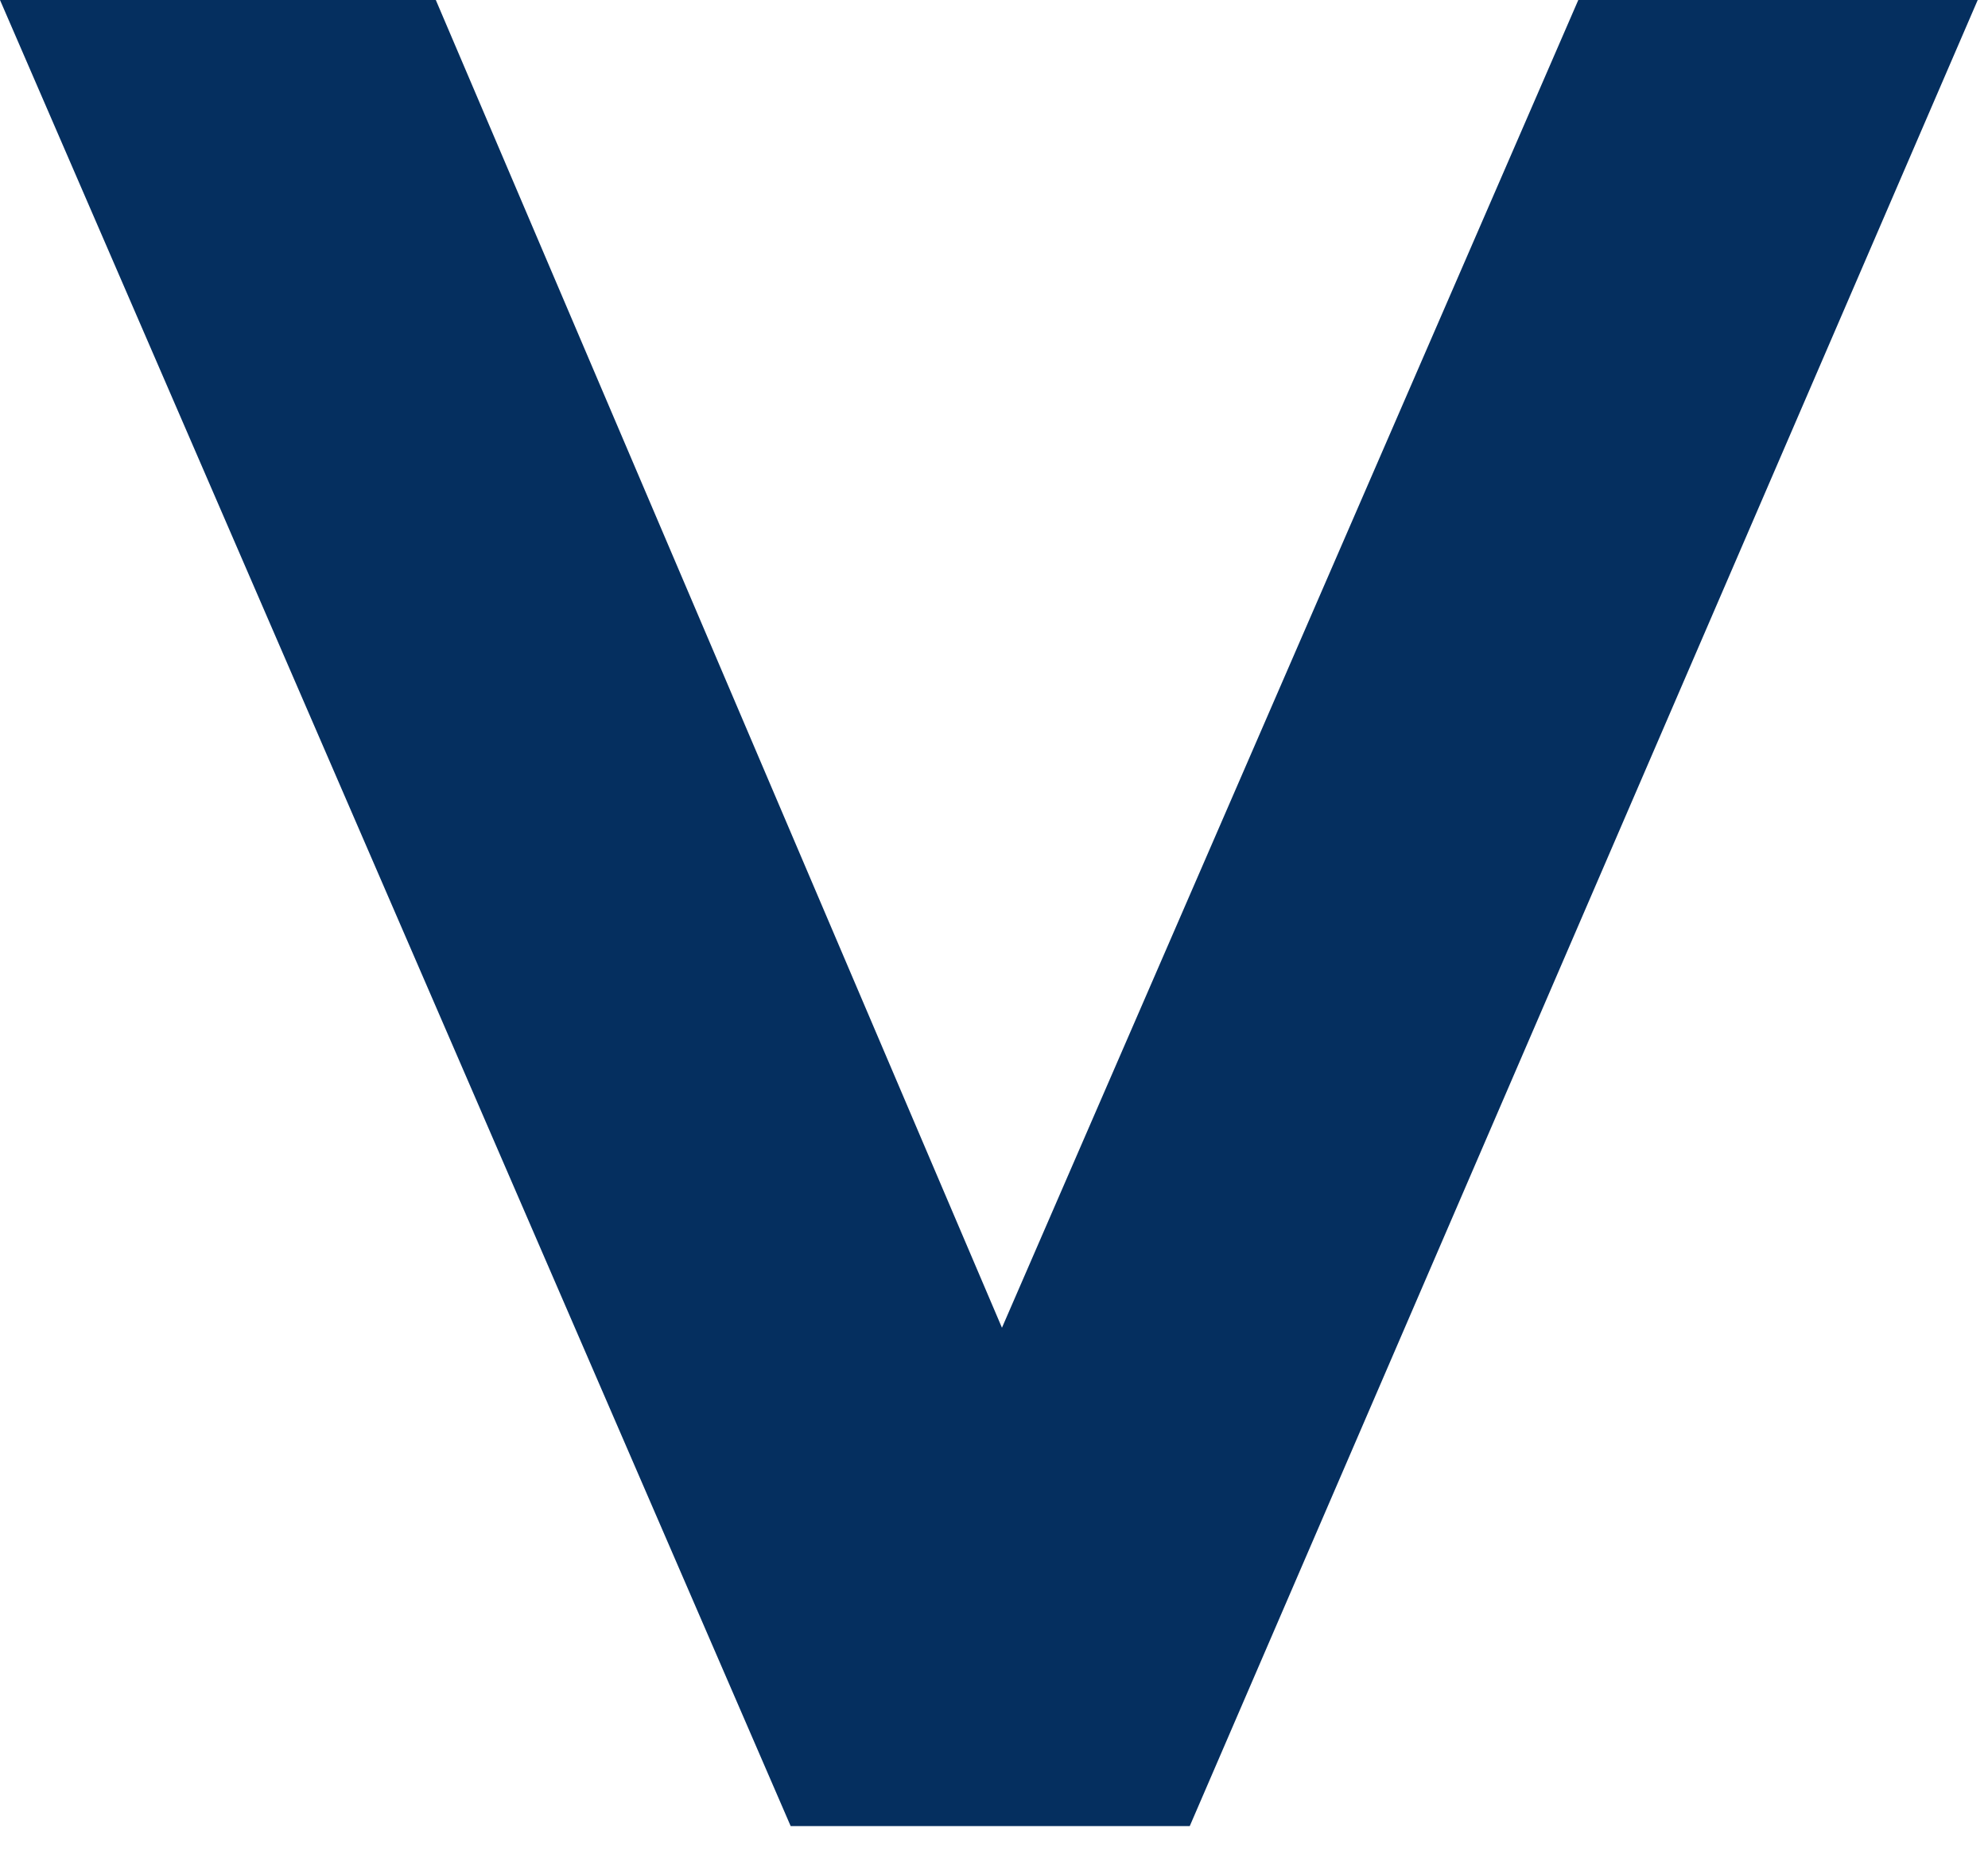
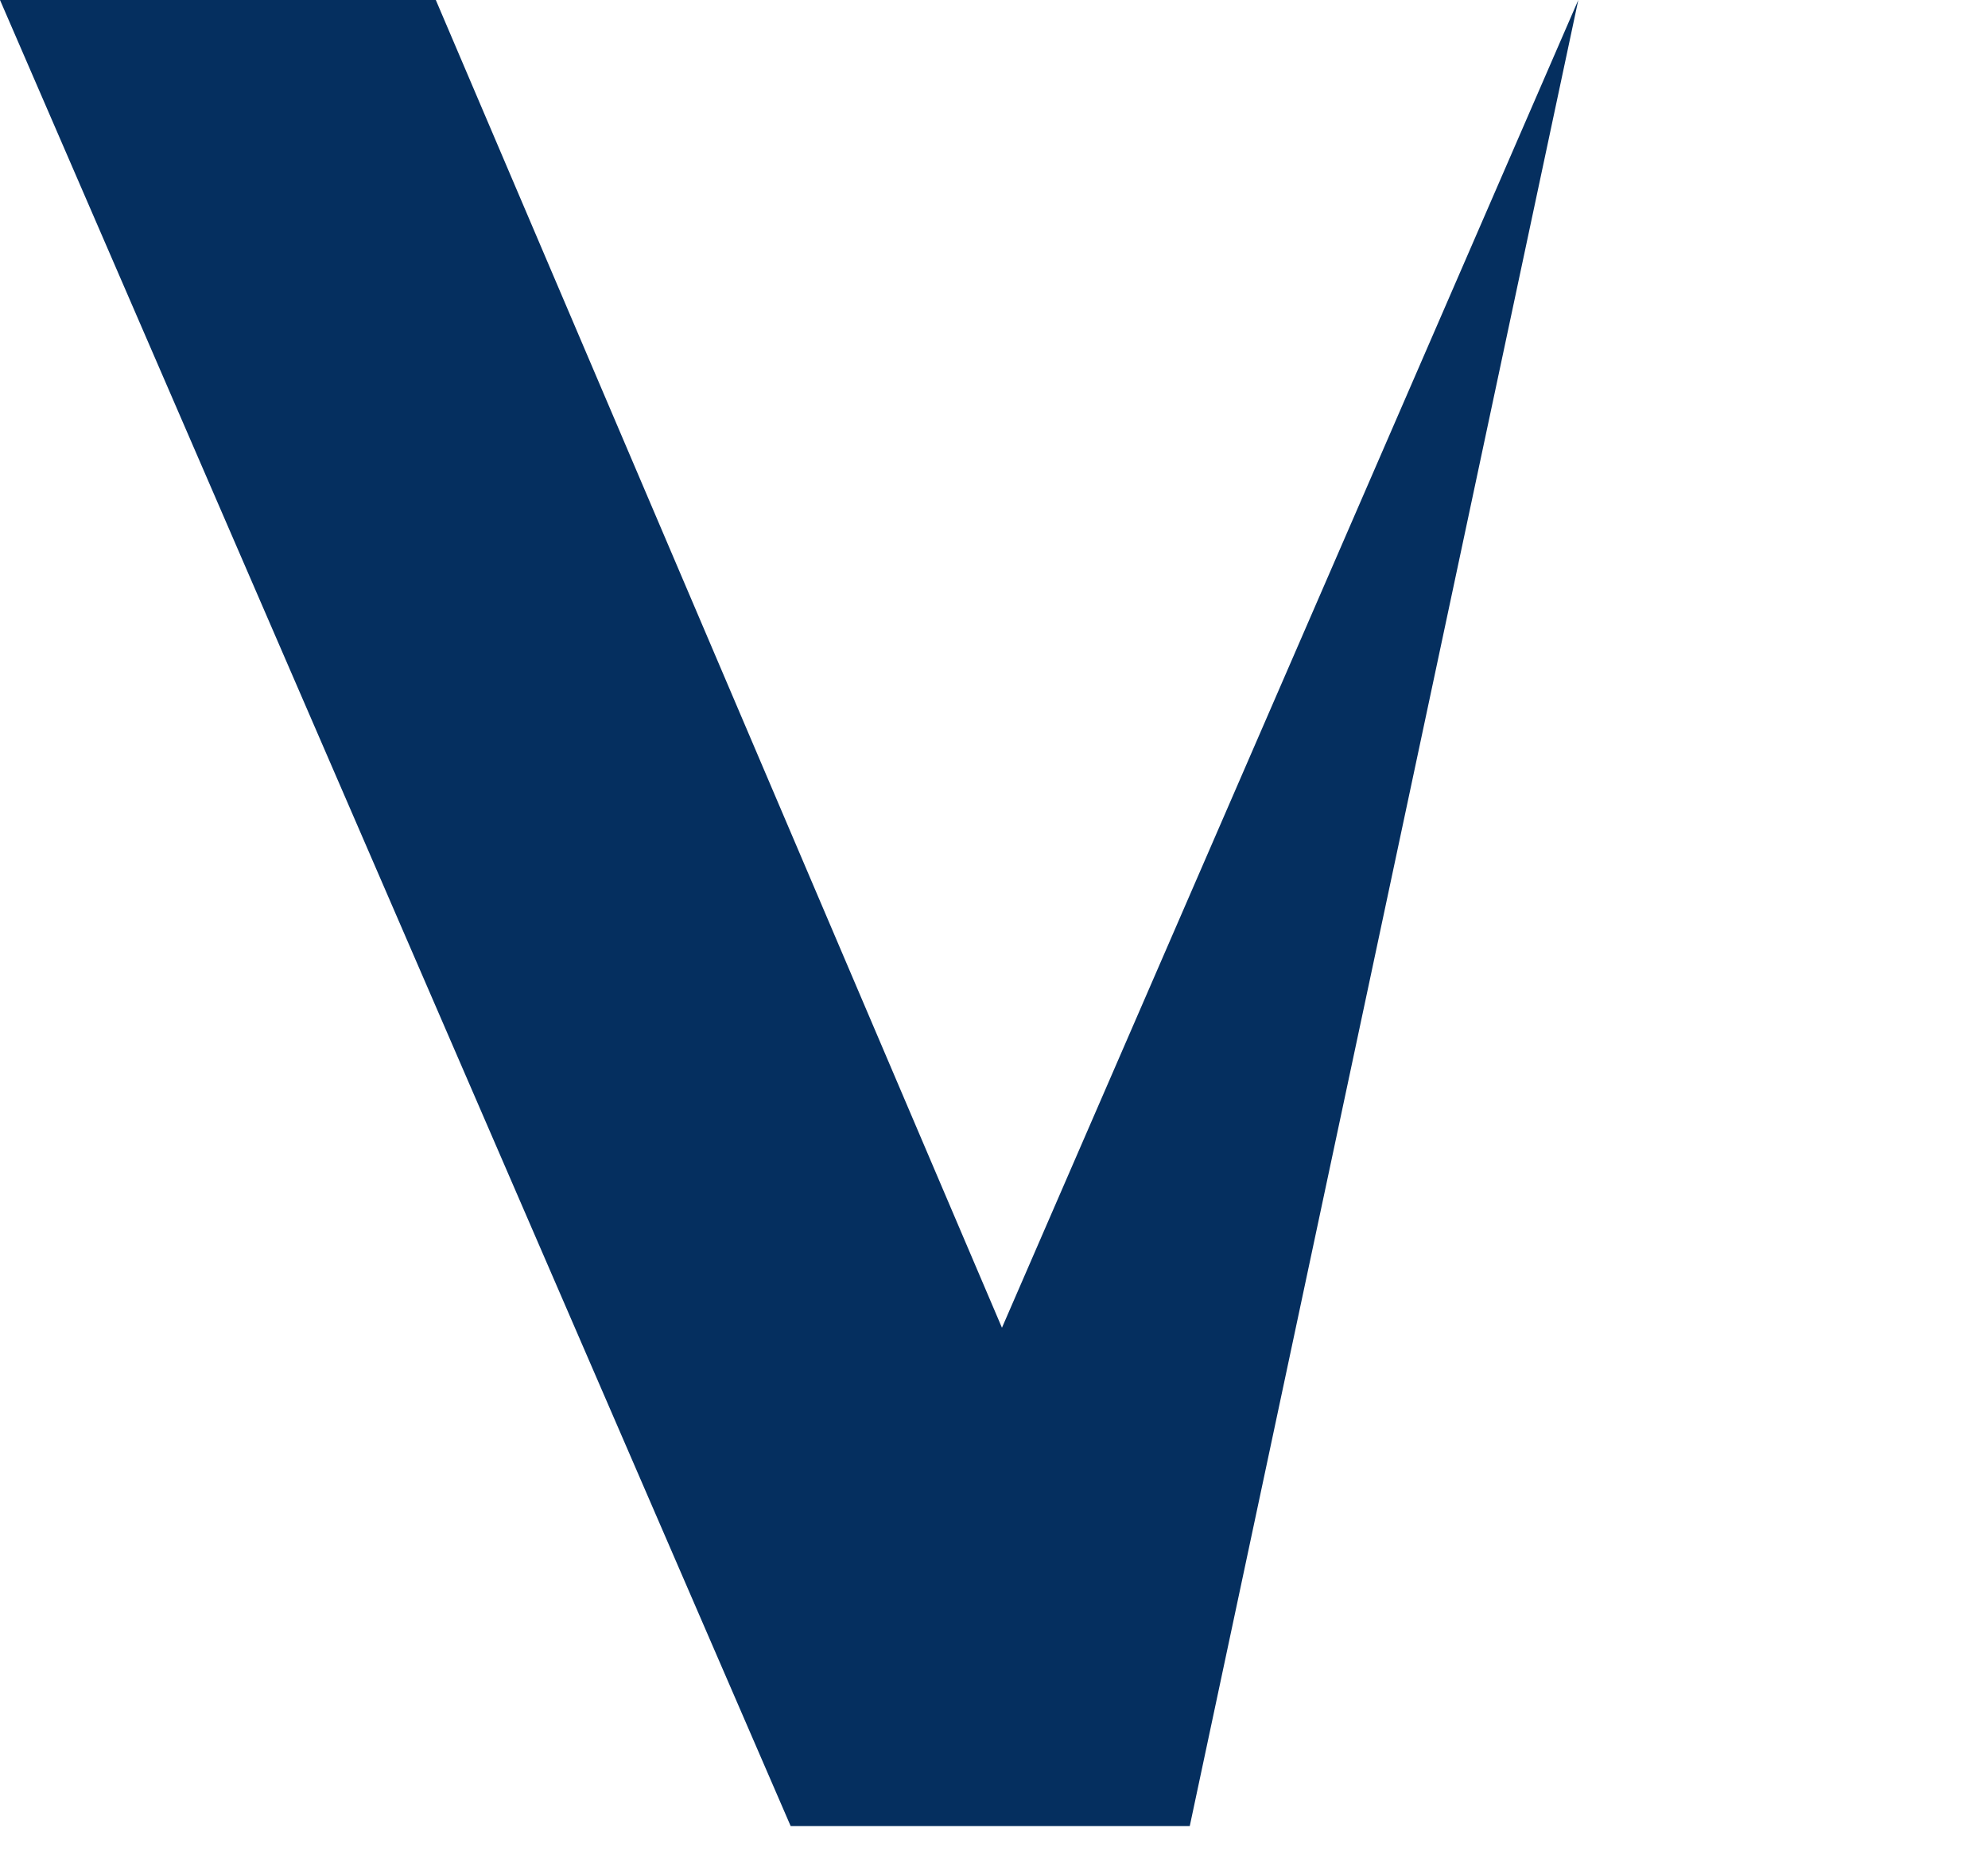
<svg xmlns="http://www.w3.org/2000/svg" fill="none" height="100%" overflow="visible" preserveAspectRatio="none" style="display: block;" viewBox="0 0 58 54" width="100%">
-   <path d="M34.711 53.283H23.068L0 0H12.715L29.232 38.742L46.047 0H57.7L34.711 53.283Z" fill="#052F5F" id="Vector" />
+   <path d="M34.711 53.283H23.068L0 0H12.715L29.232 38.742L46.047 0L34.711 53.283Z" fill="#052F5F" id="Vector" />
</svg>